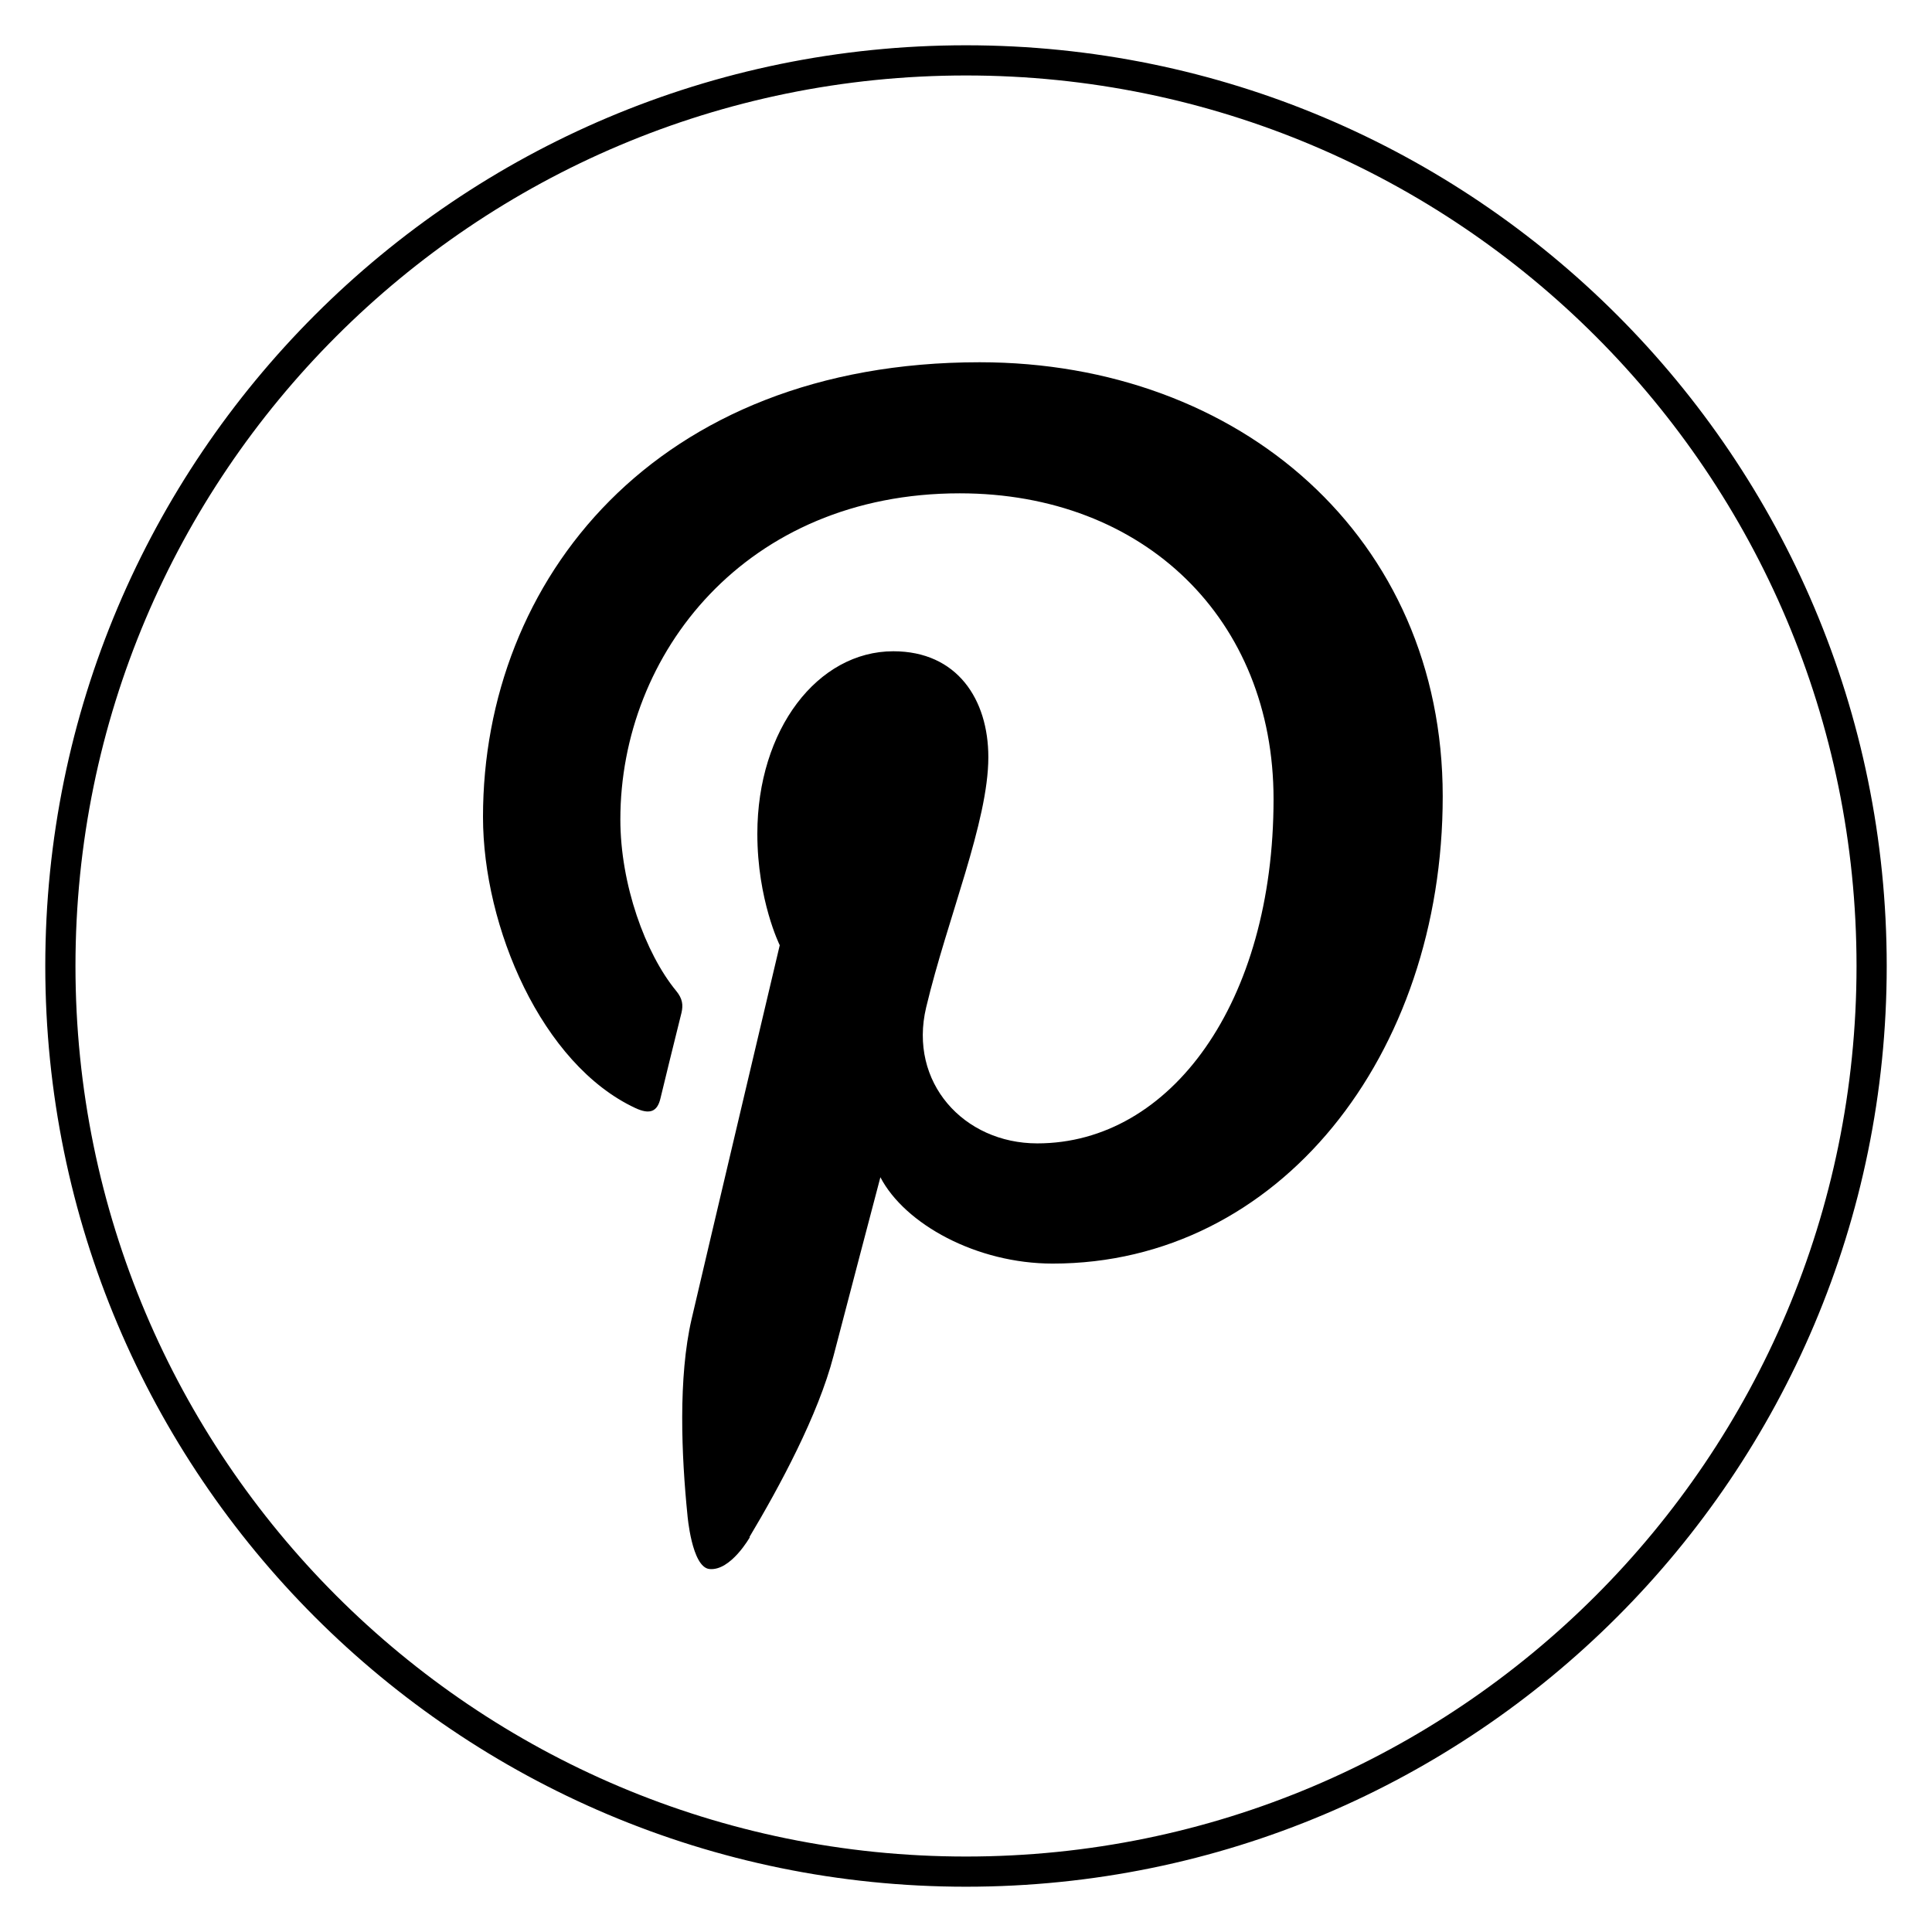
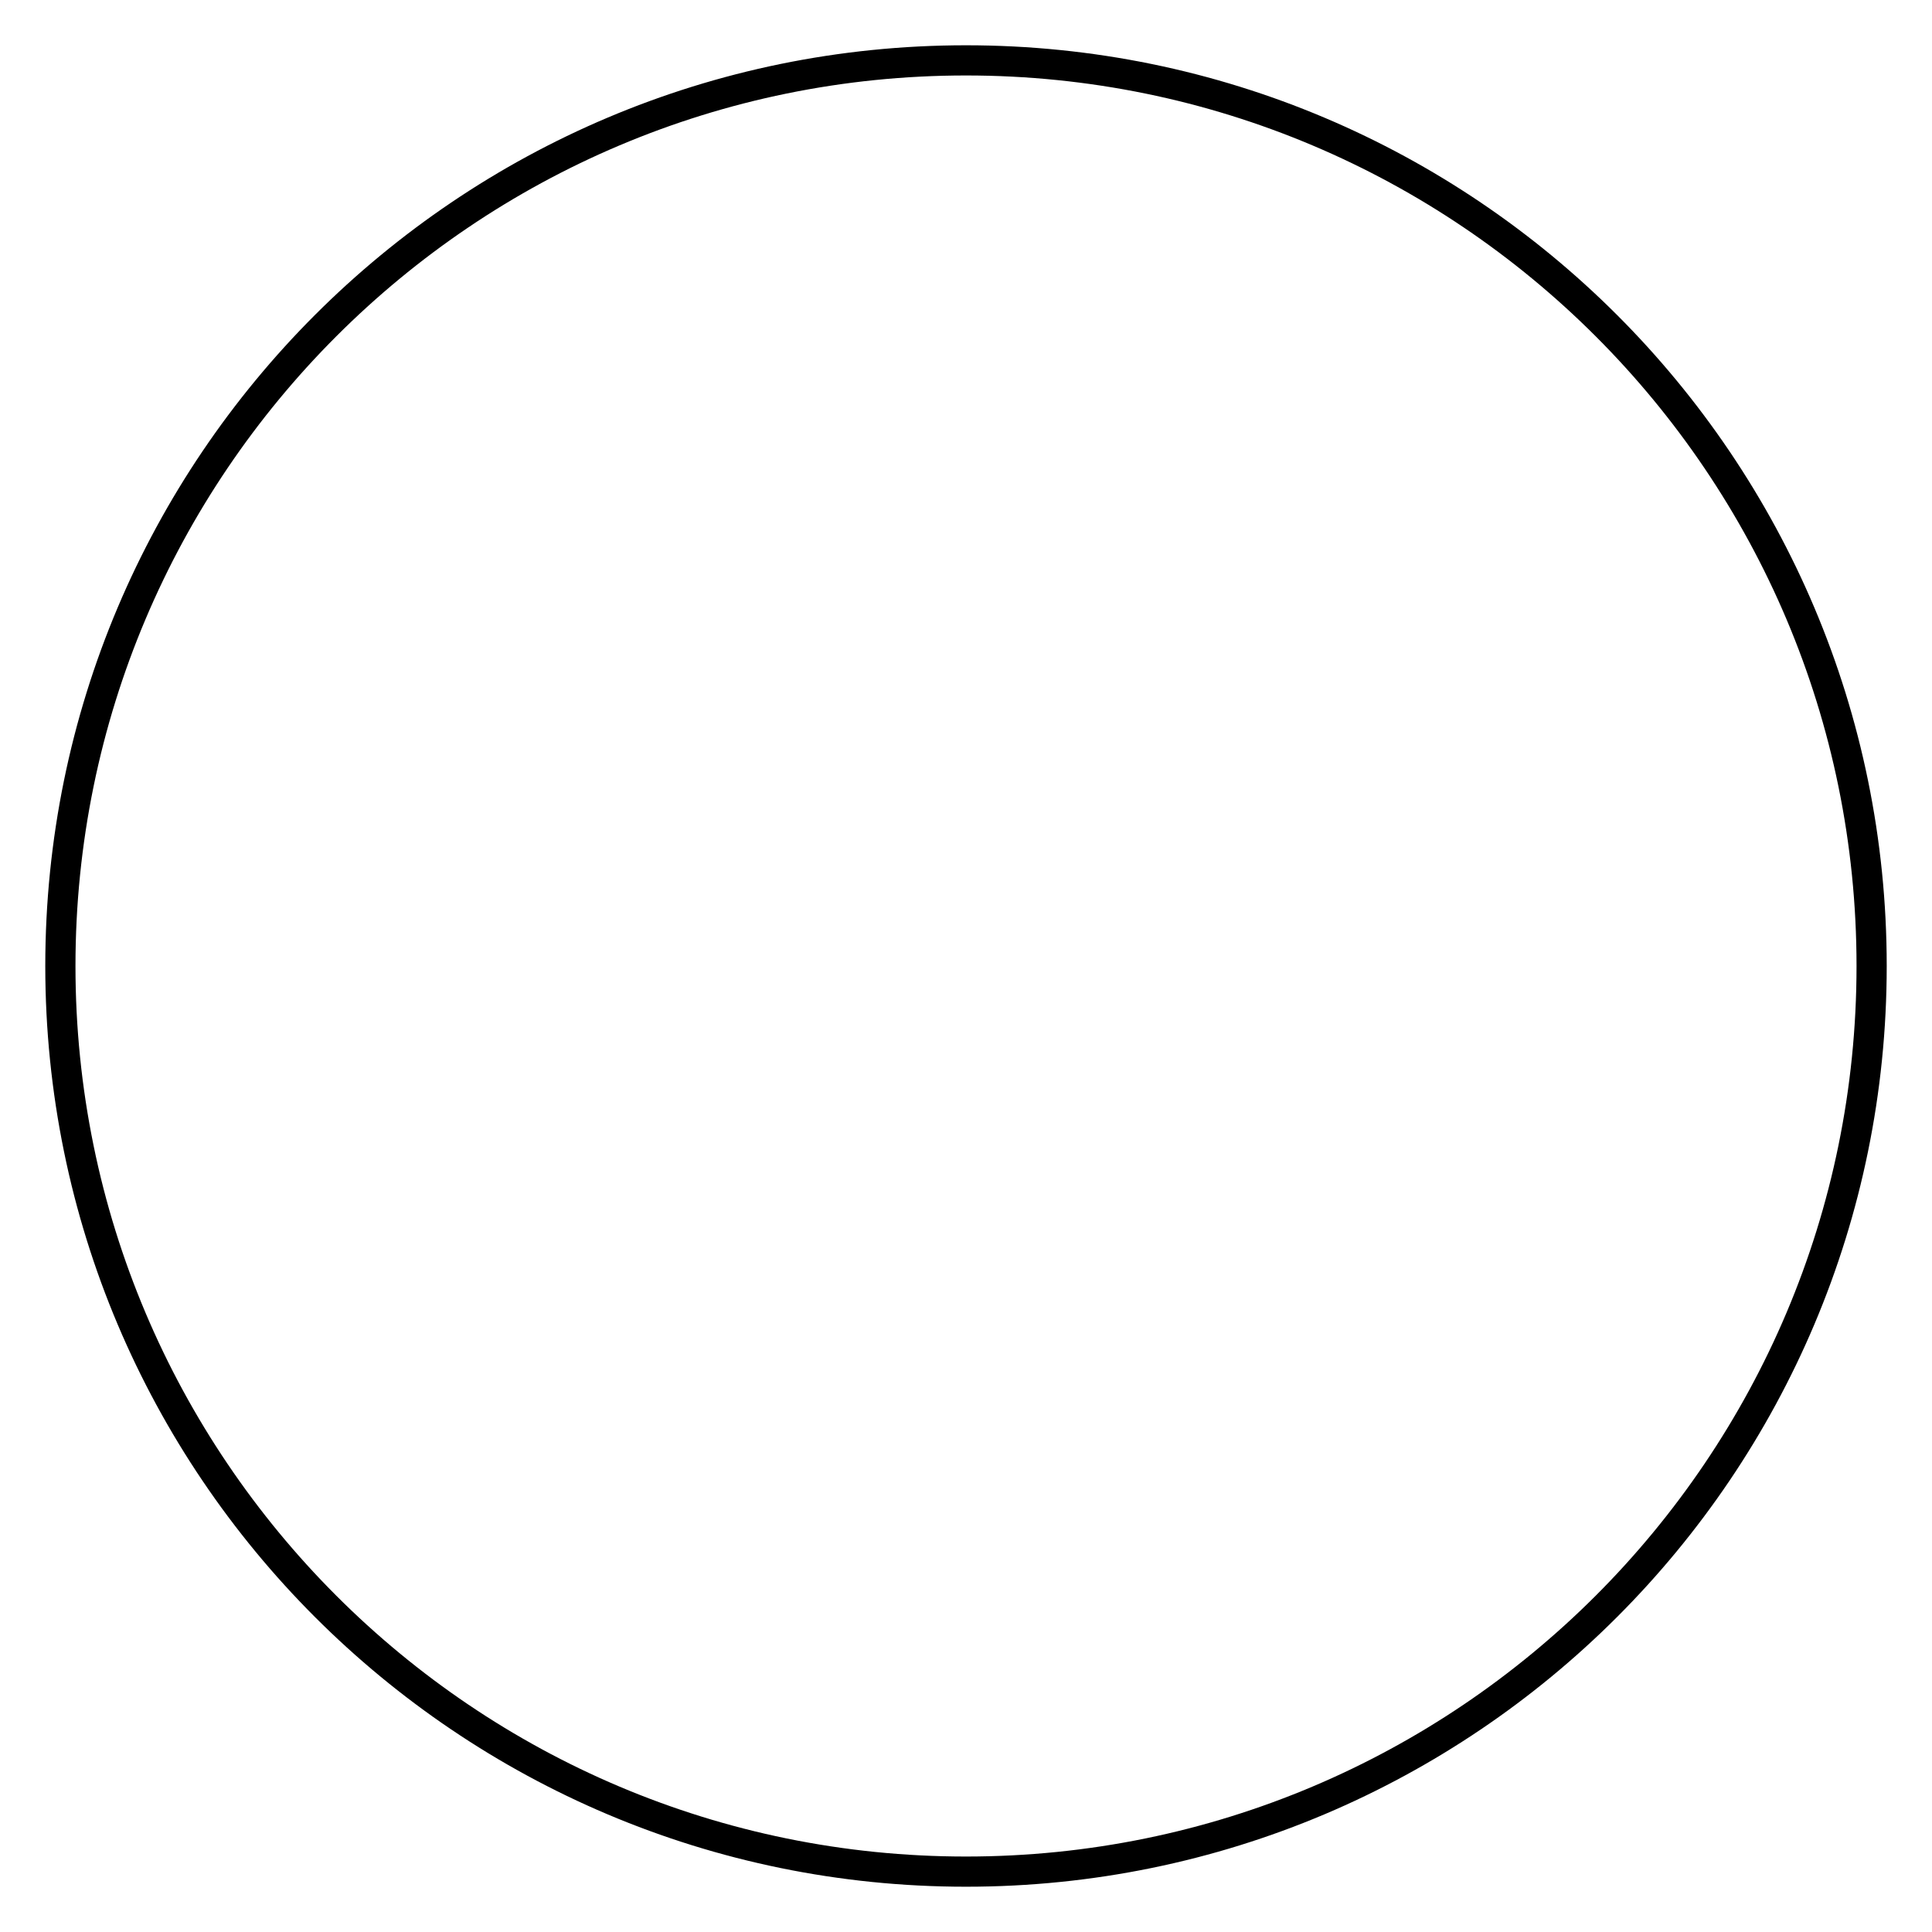
<svg xmlns="http://www.w3.org/2000/svg" width="32" height="32" viewBox="0 0 32 32" fill="none">
  <path d="M16 31C24.284 31 31 24.284 31 16C31 7.716 24.284 1 16 1C7.716 1 1 7.716 1 16C1 24.284 7.716 31 16 31Z" stroke="black" stroke-width="0.5" stroke-miterlimit="10" />
  <g clip-path="url(#clip0_2065_1686)">
-     <path d="M12.411 25.462C12.909 24.628 13.551 23.441 13.806 22.457C13.957 21.873 14.582 19.499 14.582 19.499C14.987 20.275 16.174 20.929 17.436 20.929C21.187 20.929 23.896 17.479 23.896 13.19C23.896 8.9 20.538 6 16.226 6C10.854 6 8 9.606 8 13.531C8 15.355 8.973 17.63 10.524 18.353C10.761 18.463 10.889 18.417 10.941 18.185C10.981 18.012 11.19 17.166 11.288 16.773C11.317 16.645 11.305 16.541 11.201 16.414C10.686 15.789 10.275 14.643 10.275 13.572C10.275 10.828 12.353 8.171 15.896 8.171C18.952 8.171 21.094 10.255 21.094 13.236C21.094 16.605 19.392 18.938 17.181 18.938C15.96 18.938 15.045 17.925 15.34 16.686C15.693 15.204 16.37 13.612 16.37 12.541C16.37 11.586 15.855 10.787 14.796 10.787C13.546 10.787 12.544 12.078 12.544 13.809C12.544 14.909 12.915 15.656 12.915 15.656C12.915 15.656 11.682 20.871 11.456 21.844C11.23 22.816 11.288 24.119 11.386 25.091C11.386 25.091 11.456 25.959 11.751 25.988C12.104 26.023 12.423 25.456 12.423 25.456L12.411 25.462Z" fill="black" />
-   </g>
+     </g>
  <defs>
    <clipPath id="clip0_2065_1686">
      <rect width="15.896" height="20" fill="white" transform="translate(8 6)" />
    </clipPath>
  </defs>
</svg>